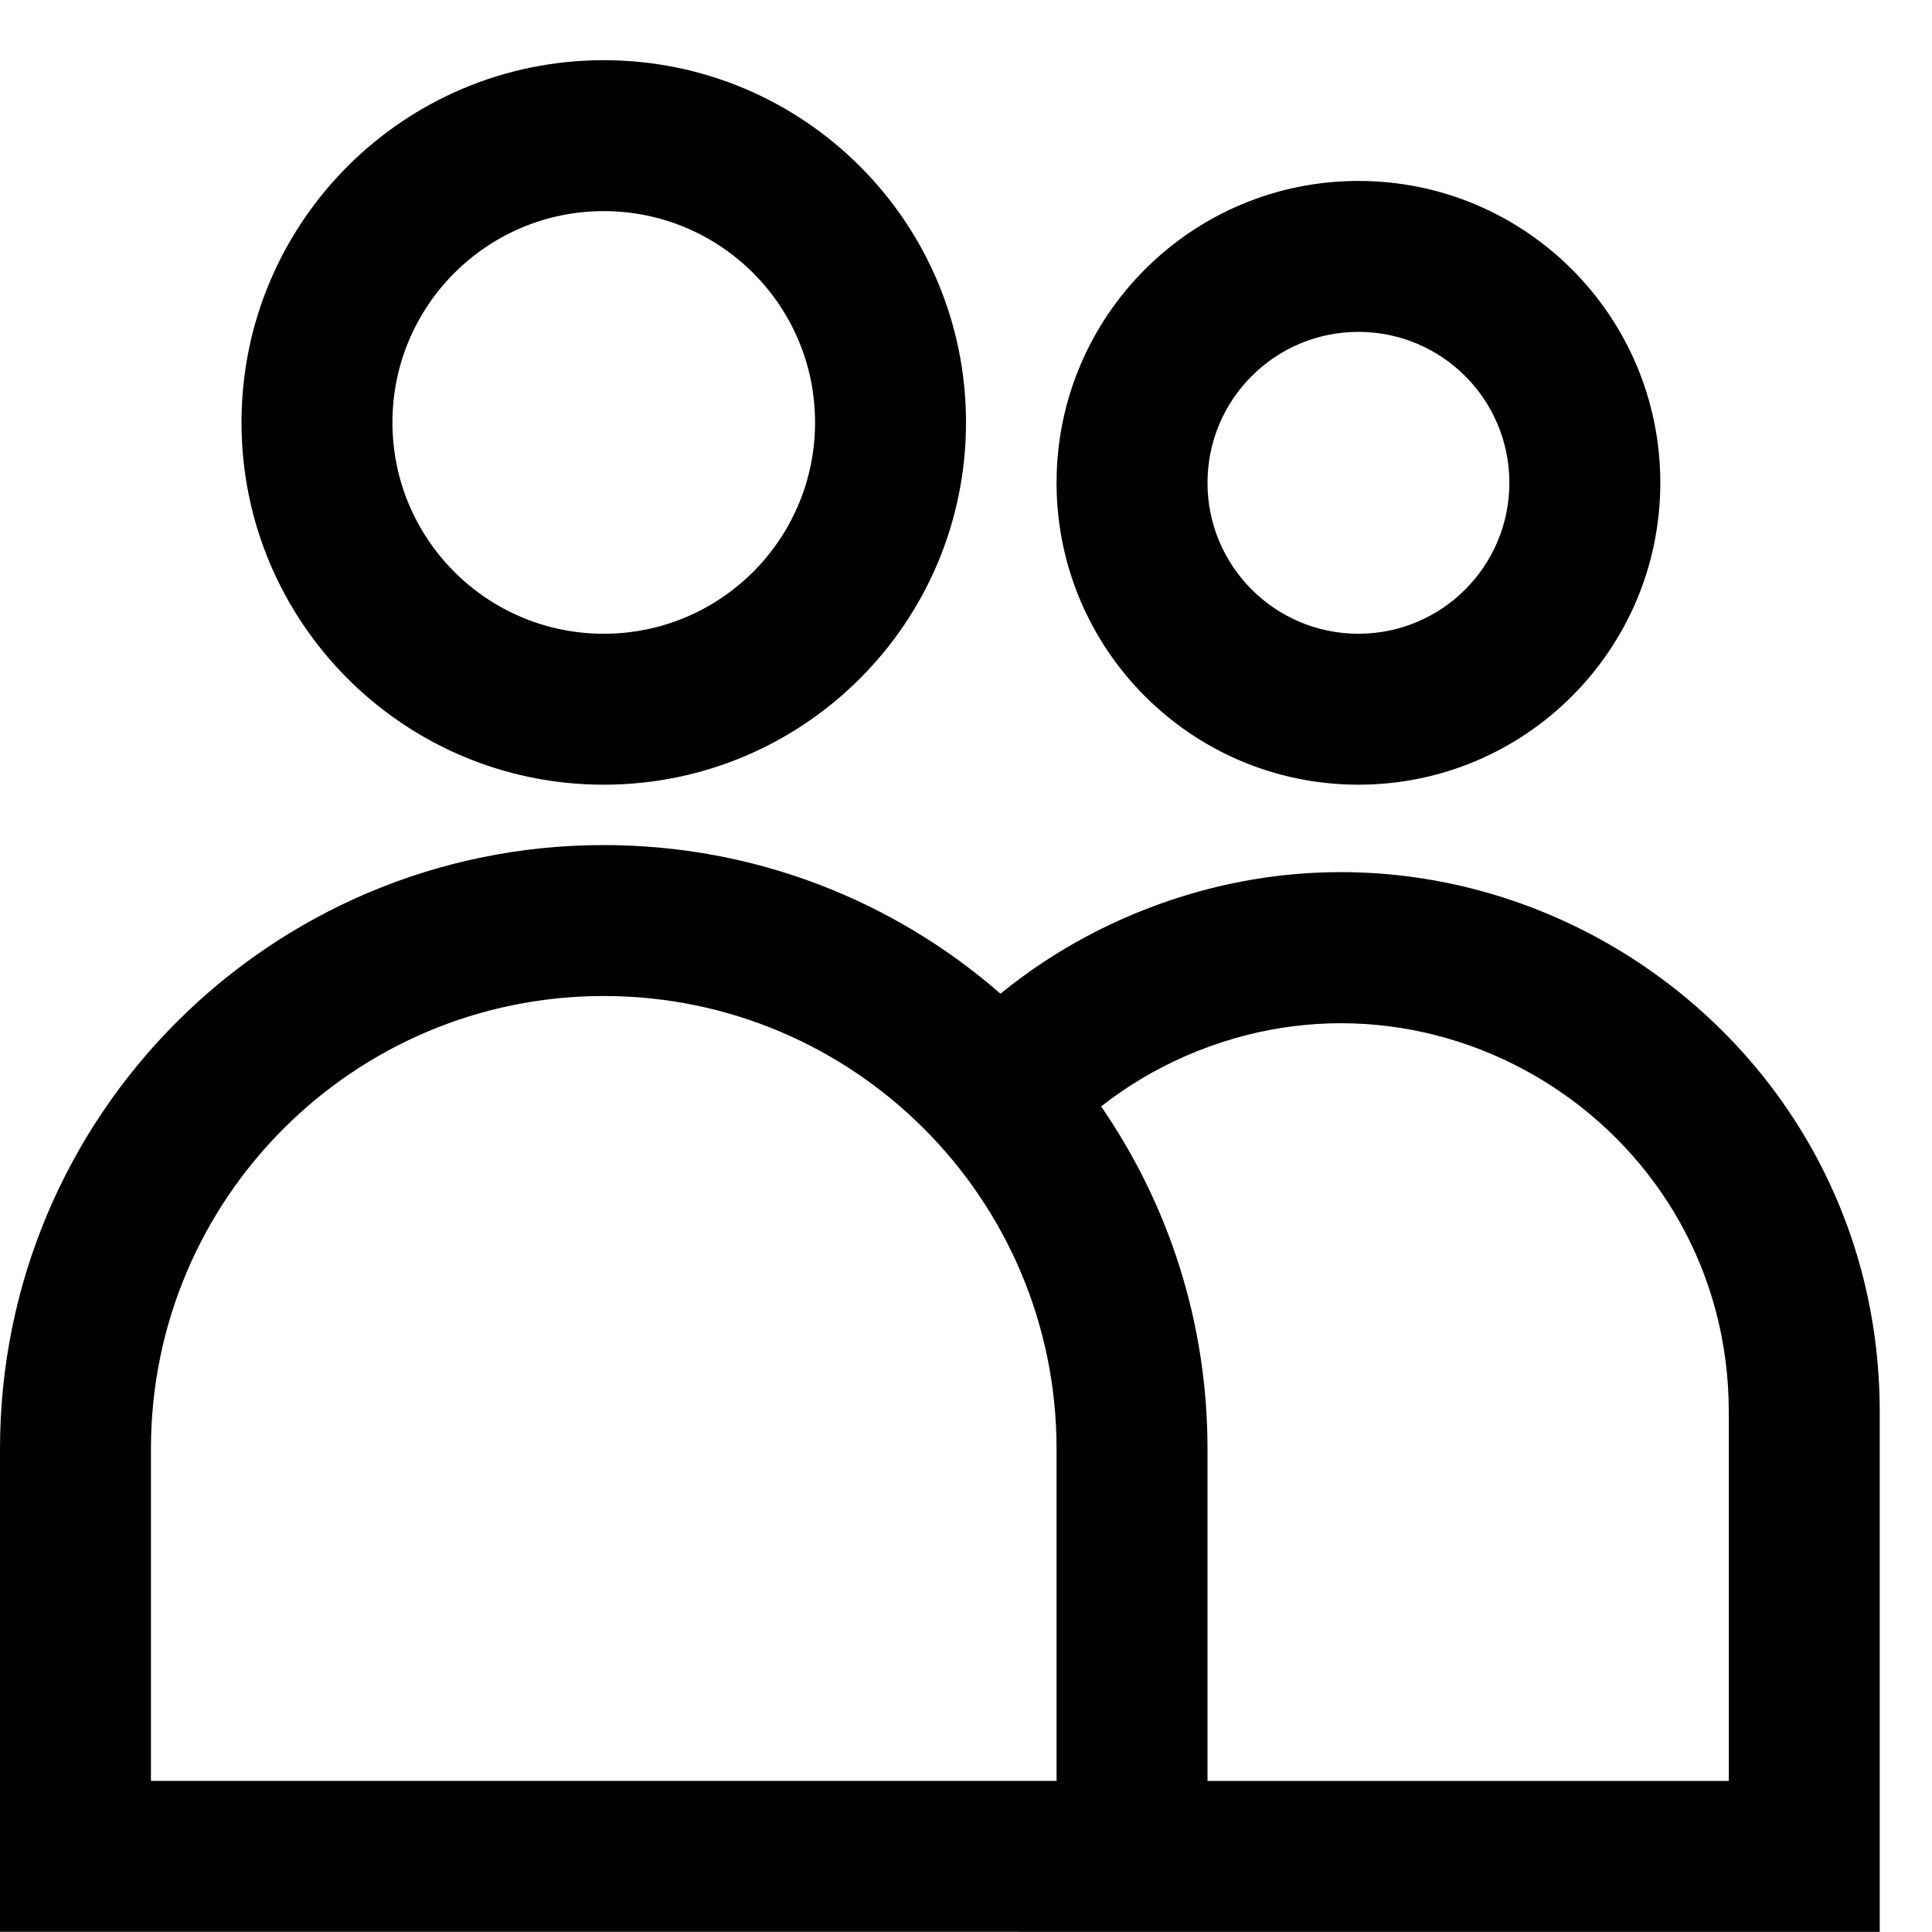
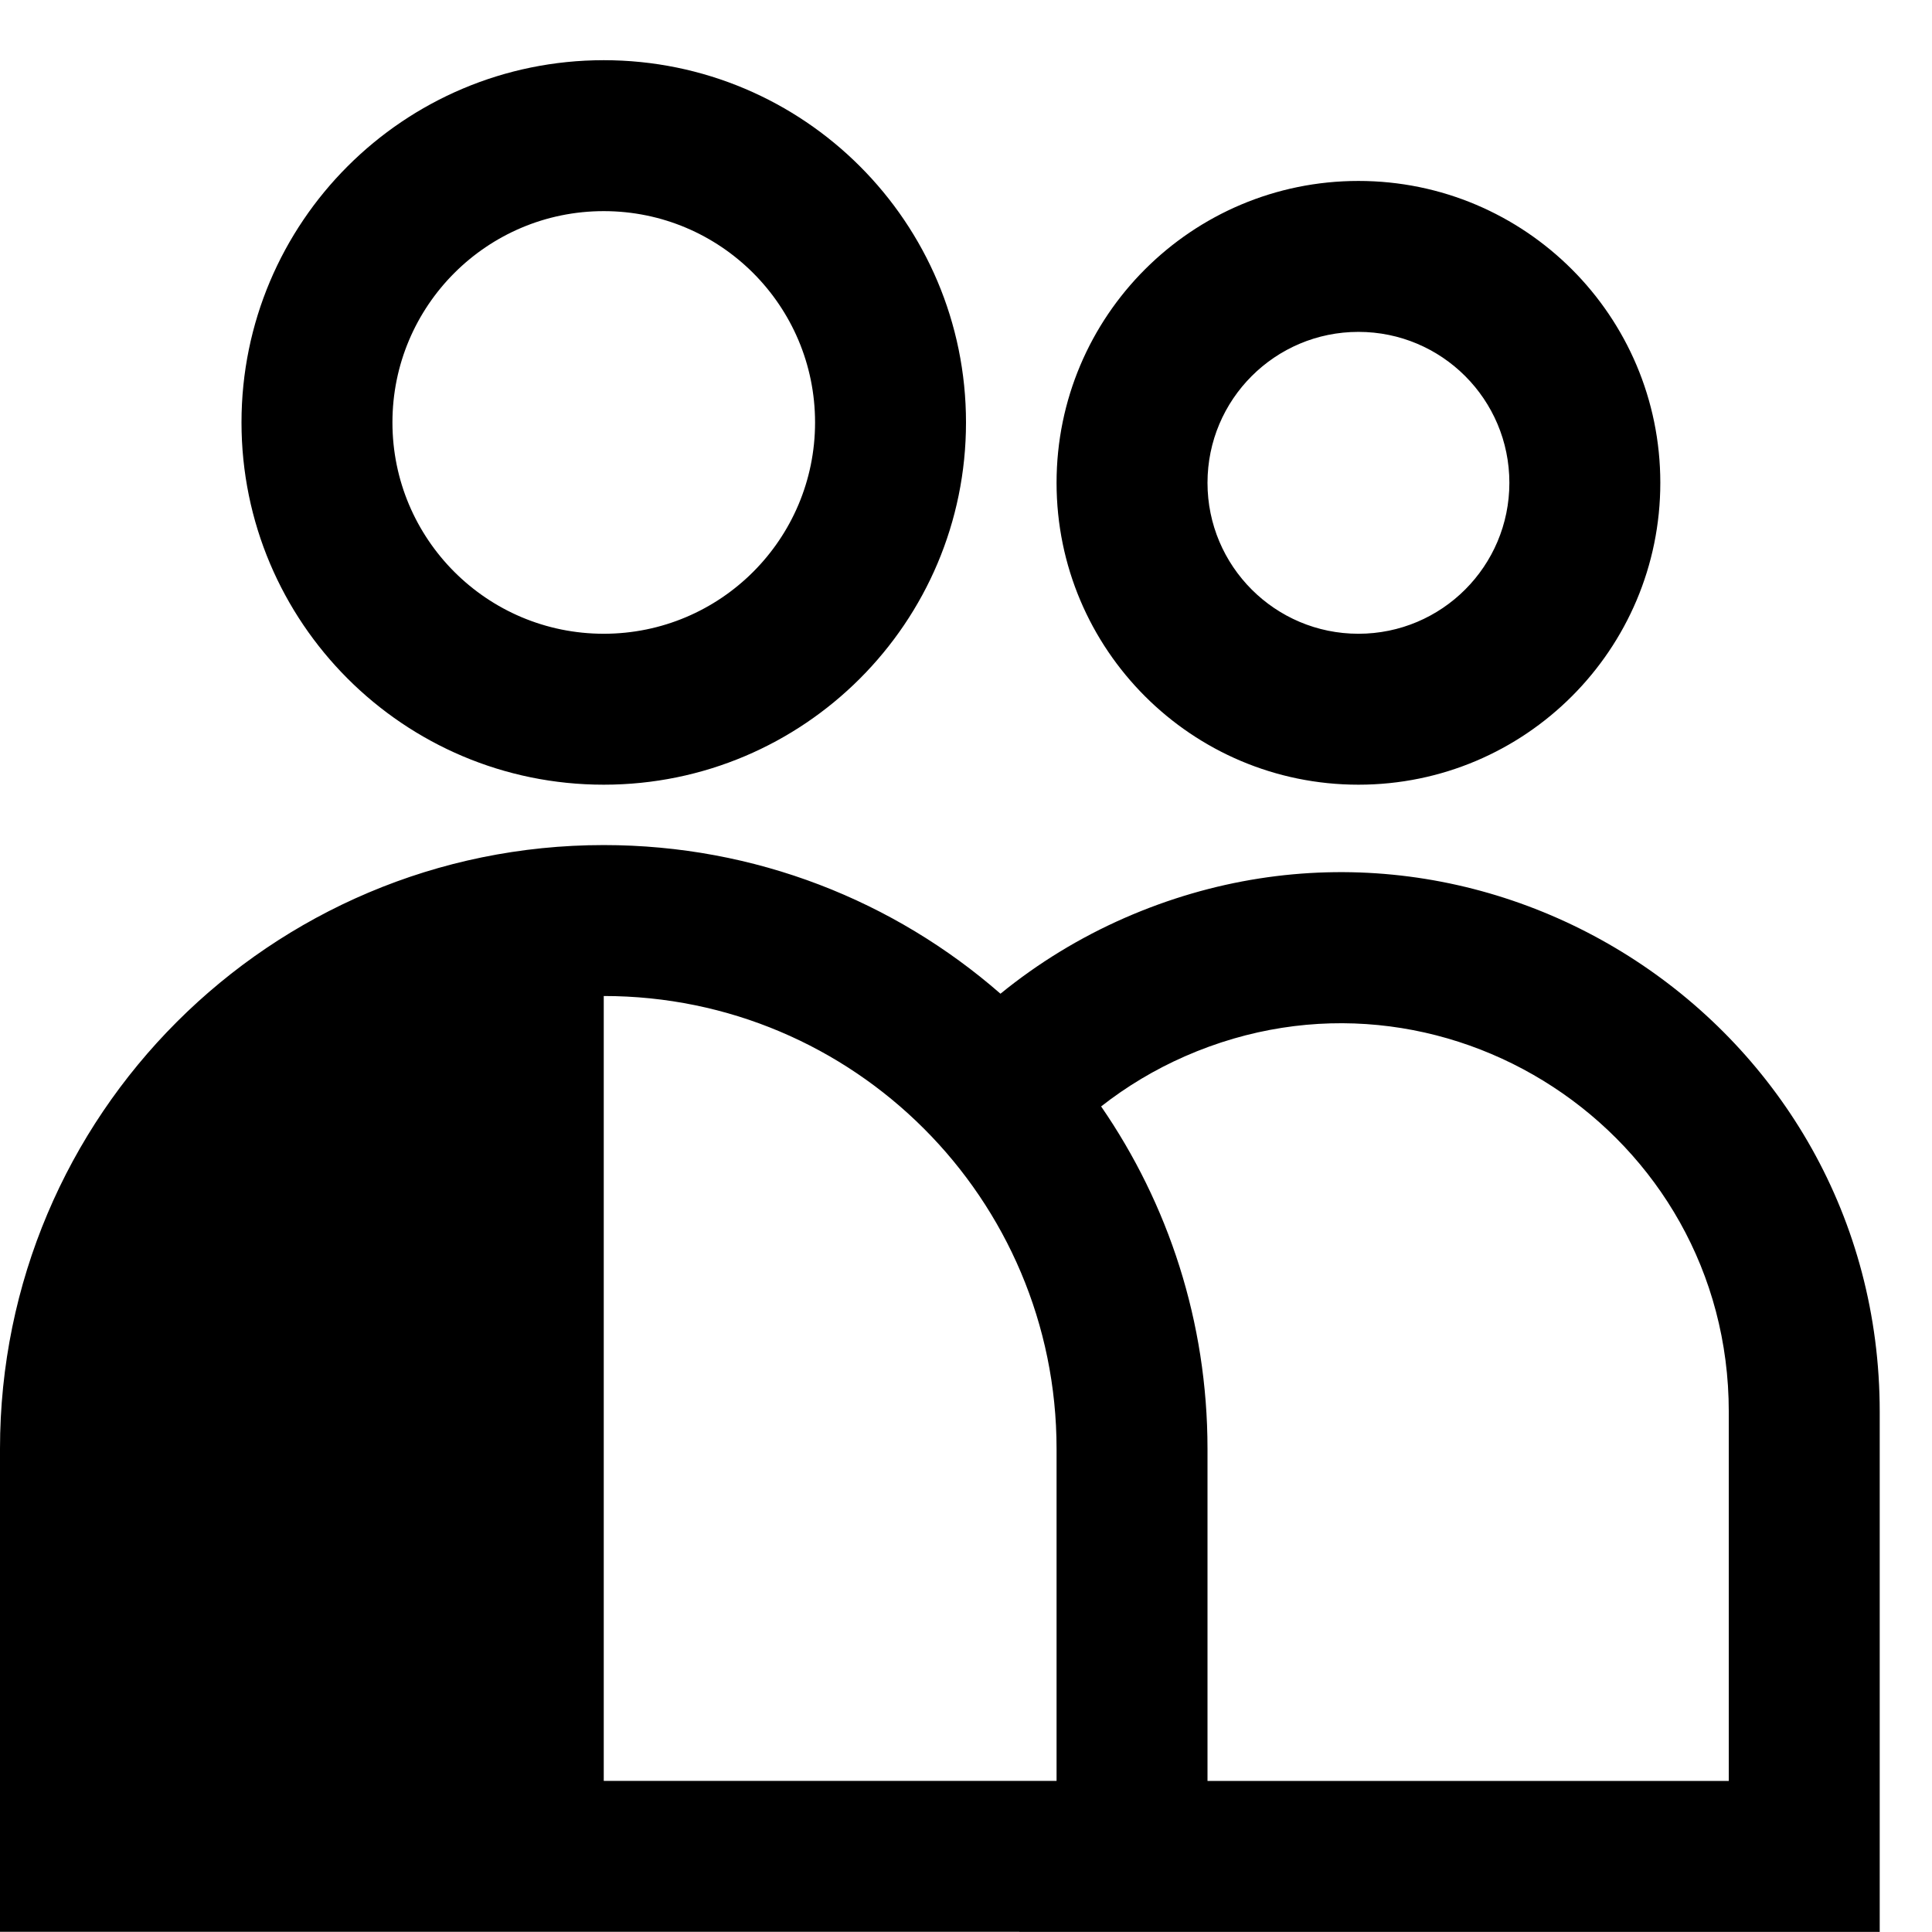
<svg xmlns="http://www.w3.org/2000/svg" width="32" height="32" viewBox="0 0 32 32" fill="none">
-   <path fill-rule="evenodd" clip-rule="evenodd" d="M13.5 6.997C13.5 8.93 11.933 10.497 10 10.497C8.067 10.497 6.5 8.93 6.5 6.997C6.5 5.064 8.067 3.497 10 3.497C11.933 3.497 13.5 5.064 13.5 6.997ZM16 6.997C16 10.31 13.314 12.997 10 12.997C6.686 12.997 4 10.31 4 6.997C4 3.683 6.686 0.997 10 0.997C13.314 0.997 16 3.683 16 6.997ZM25 7.997C25 9.377 23.881 10.497 22.5 10.497C21.119 10.497 20 9.377 20 7.997C20 6.616 21.119 5.497 22.5 5.497C23.881 5.497 25 6.616 25 7.997ZM27.5 7.997C27.5 10.758 25.261 12.997 22.5 12.997C19.739 12.997 17.5 10.758 17.5 7.997C17.5 5.235 19.739 2.997 22.5 2.997C25.261 2.997 27.5 5.235 27.5 7.997ZM19.628 17.495C23.875 15.635 28.634 18.746 28.634 23.382V29.498H20V29.497V23.997C20 21.891 19.349 19.938 18.238 18.326C18.664 17.992 19.131 17.713 19.628 17.495ZM16.884 31.998V31.997H2.5H0V29.497V23.997C0 18.474 4.477 13.997 10 13.997C12.515 13.997 14.814 14.925 16.571 16.459C17.195 15.951 17.886 15.529 18.625 15.205C24.524 12.622 31.134 16.943 31.134 23.382V30.748V31.998H29.884H16.884ZM17.5 29.497V23.997C17.5 19.855 14.142 16.497 10 16.497C5.858 16.497 2.5 19.855 2.5 23.997V29.497H17.5Z" fill="black" />
+   <path fill-rule="evenodd" clip-rule="evenodd" d="M13.5 6.997C13.5 8.93 11.933 10.497 10 10.497C8.067 10.497 6.5 8.93 6.5 6.997C6.5 5.064 8.067 3.497 10 3.497C11.933 3.497 13.5 5.064 13.5 6.997ZM16 6.997C16 10.31 13.314 12.997 10 12.997C6.686 12.997 4 10.31 4 6.997C4 3.683 6.686 0.997 10 0.997C13.314 0.997 16 3.683 16 6.997ZM25 7.997C25 9.377 23.881 10.497 22.5 10.497C21.119 10.497 20 9.377 20 7.997C20 6.616 21.119 5.497 22.5 5.497C23.881 5.497 25 6.616 25 7.997ZM27.5 7.997C27.5 10.758 25.261 12.997 22.5 12.997C19.739 12.997 17.5 10.758 17.5 7.997C17.5 5.235 19.739 2.997 22.5 2.997C25.261 2.997 27.5 5.235 27.5 7.997ZM19.628 17.495C23.875 15.635 28.634 18.746 28.634 23.382V29.498H20V29.497V23.997C20 21.891 19.349 19.938 18.238 18.326C18.664 17.992 19.131 17.713 19.628 17.495ZM16.884 31.998V31.997H2.5H0V29.497V23.997C0 18.474 4.477 13.997 10 13.997C12.515 13.997 14.814 14.925 16.571 16.459C17.195 15.951 17.886 15.529 18.625 15.205C24.524 12.622 31.134 16.943 31.134 23.382V30.748V31.998H29.884H16.884ZM17.5 29.497V23.997C17.5 19.855 14.142 16.497 10 16.497V29.497H17.5Z" fill="black" />
</svg>